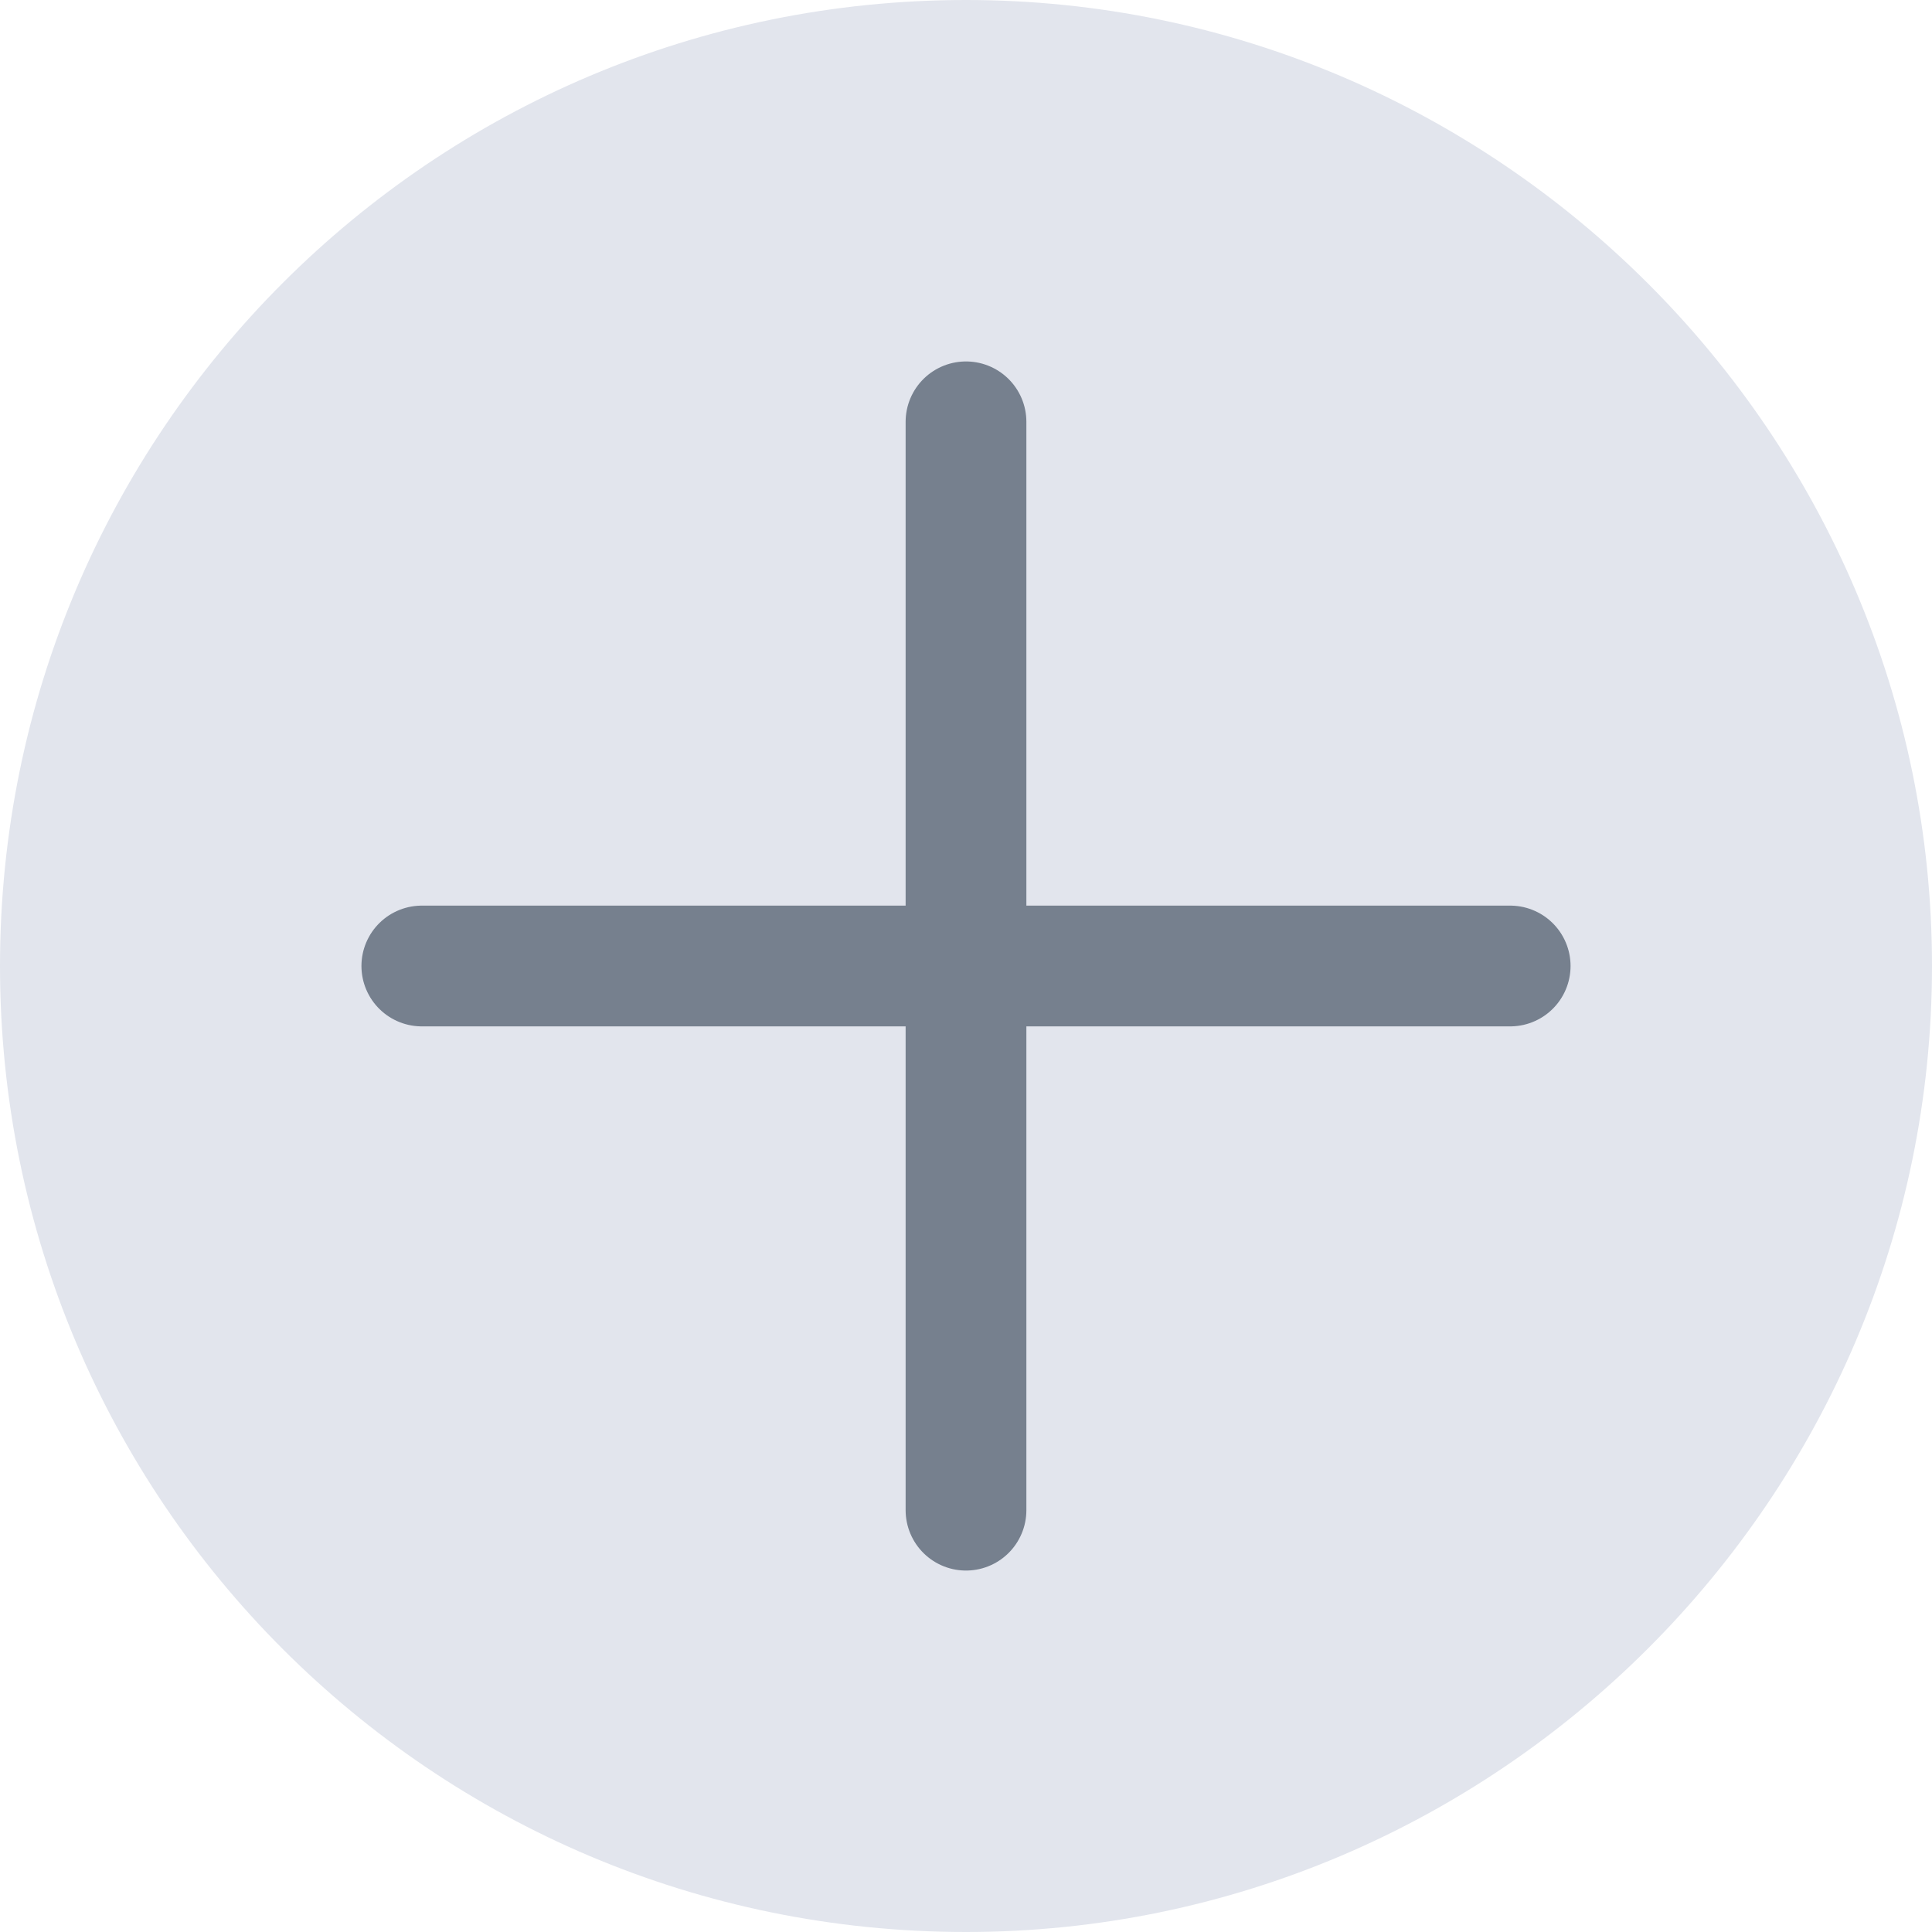
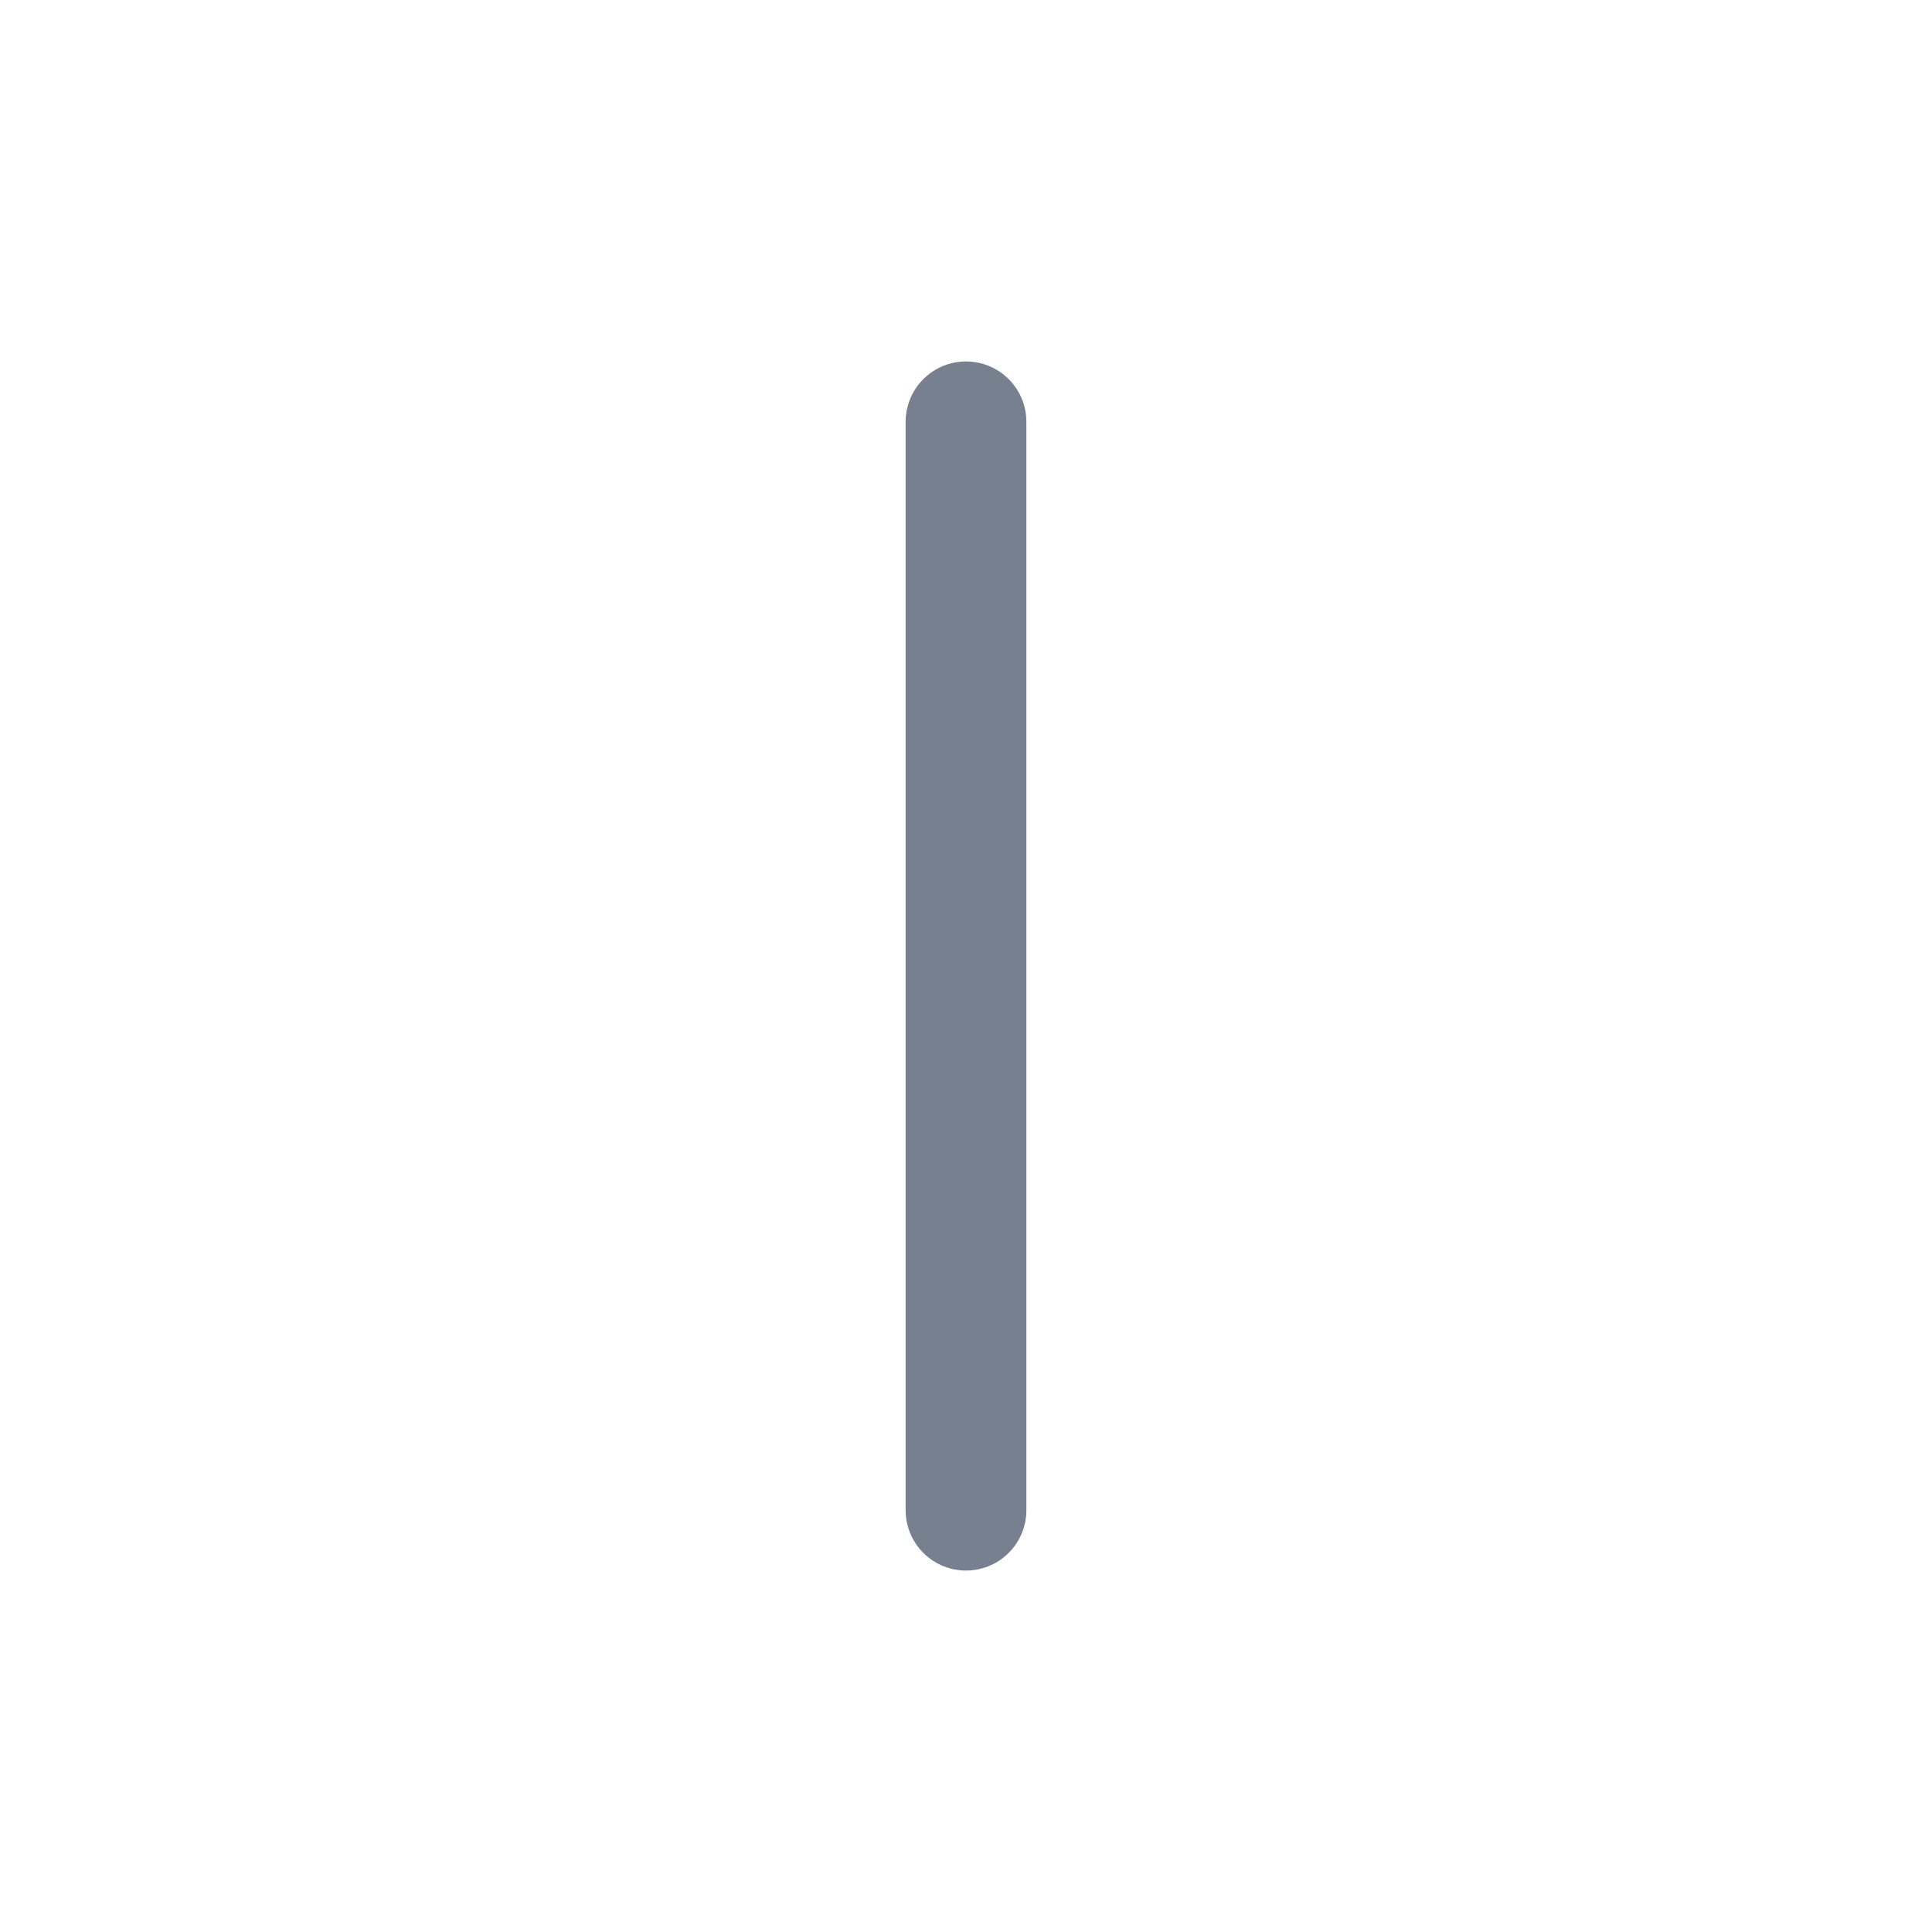
<svg xmlns="http://www.w3.org/2000/svg" version="1.1" x="0px" y="0px" viewBox="0 0 24 24" style="enable-background:new 0 0 24 24;" xml:space="preserve">
  <style type="text/css">
	.st0{fill:#E2E5ED;}
	.st1{fill:none;stroke:#76808E;stroke-width:1.5;stroke-linecap:round;stroke-miterlimit:10;}
</style>
  <g id="Layer_1">
</g>
  <g id="Isolation_Mode">
    <g>
-       <path class="st0" d="M12,24L12,24C5.37,24,0,18.63,0,12v0C0,5.37,5.37,0,12,0h0c6.6,0,12,5.4,12,12v0C24,18.6,18.6,24,12,24z" />
      <g>
        <line class="st1" x1="12" y1="5.24" x2="12" y2="18.76" />
-         <line class="st1" x1="18.76" y1="12" x2="5.24" y2="12" />
      </g>
    </g>
  </g>
</svg>